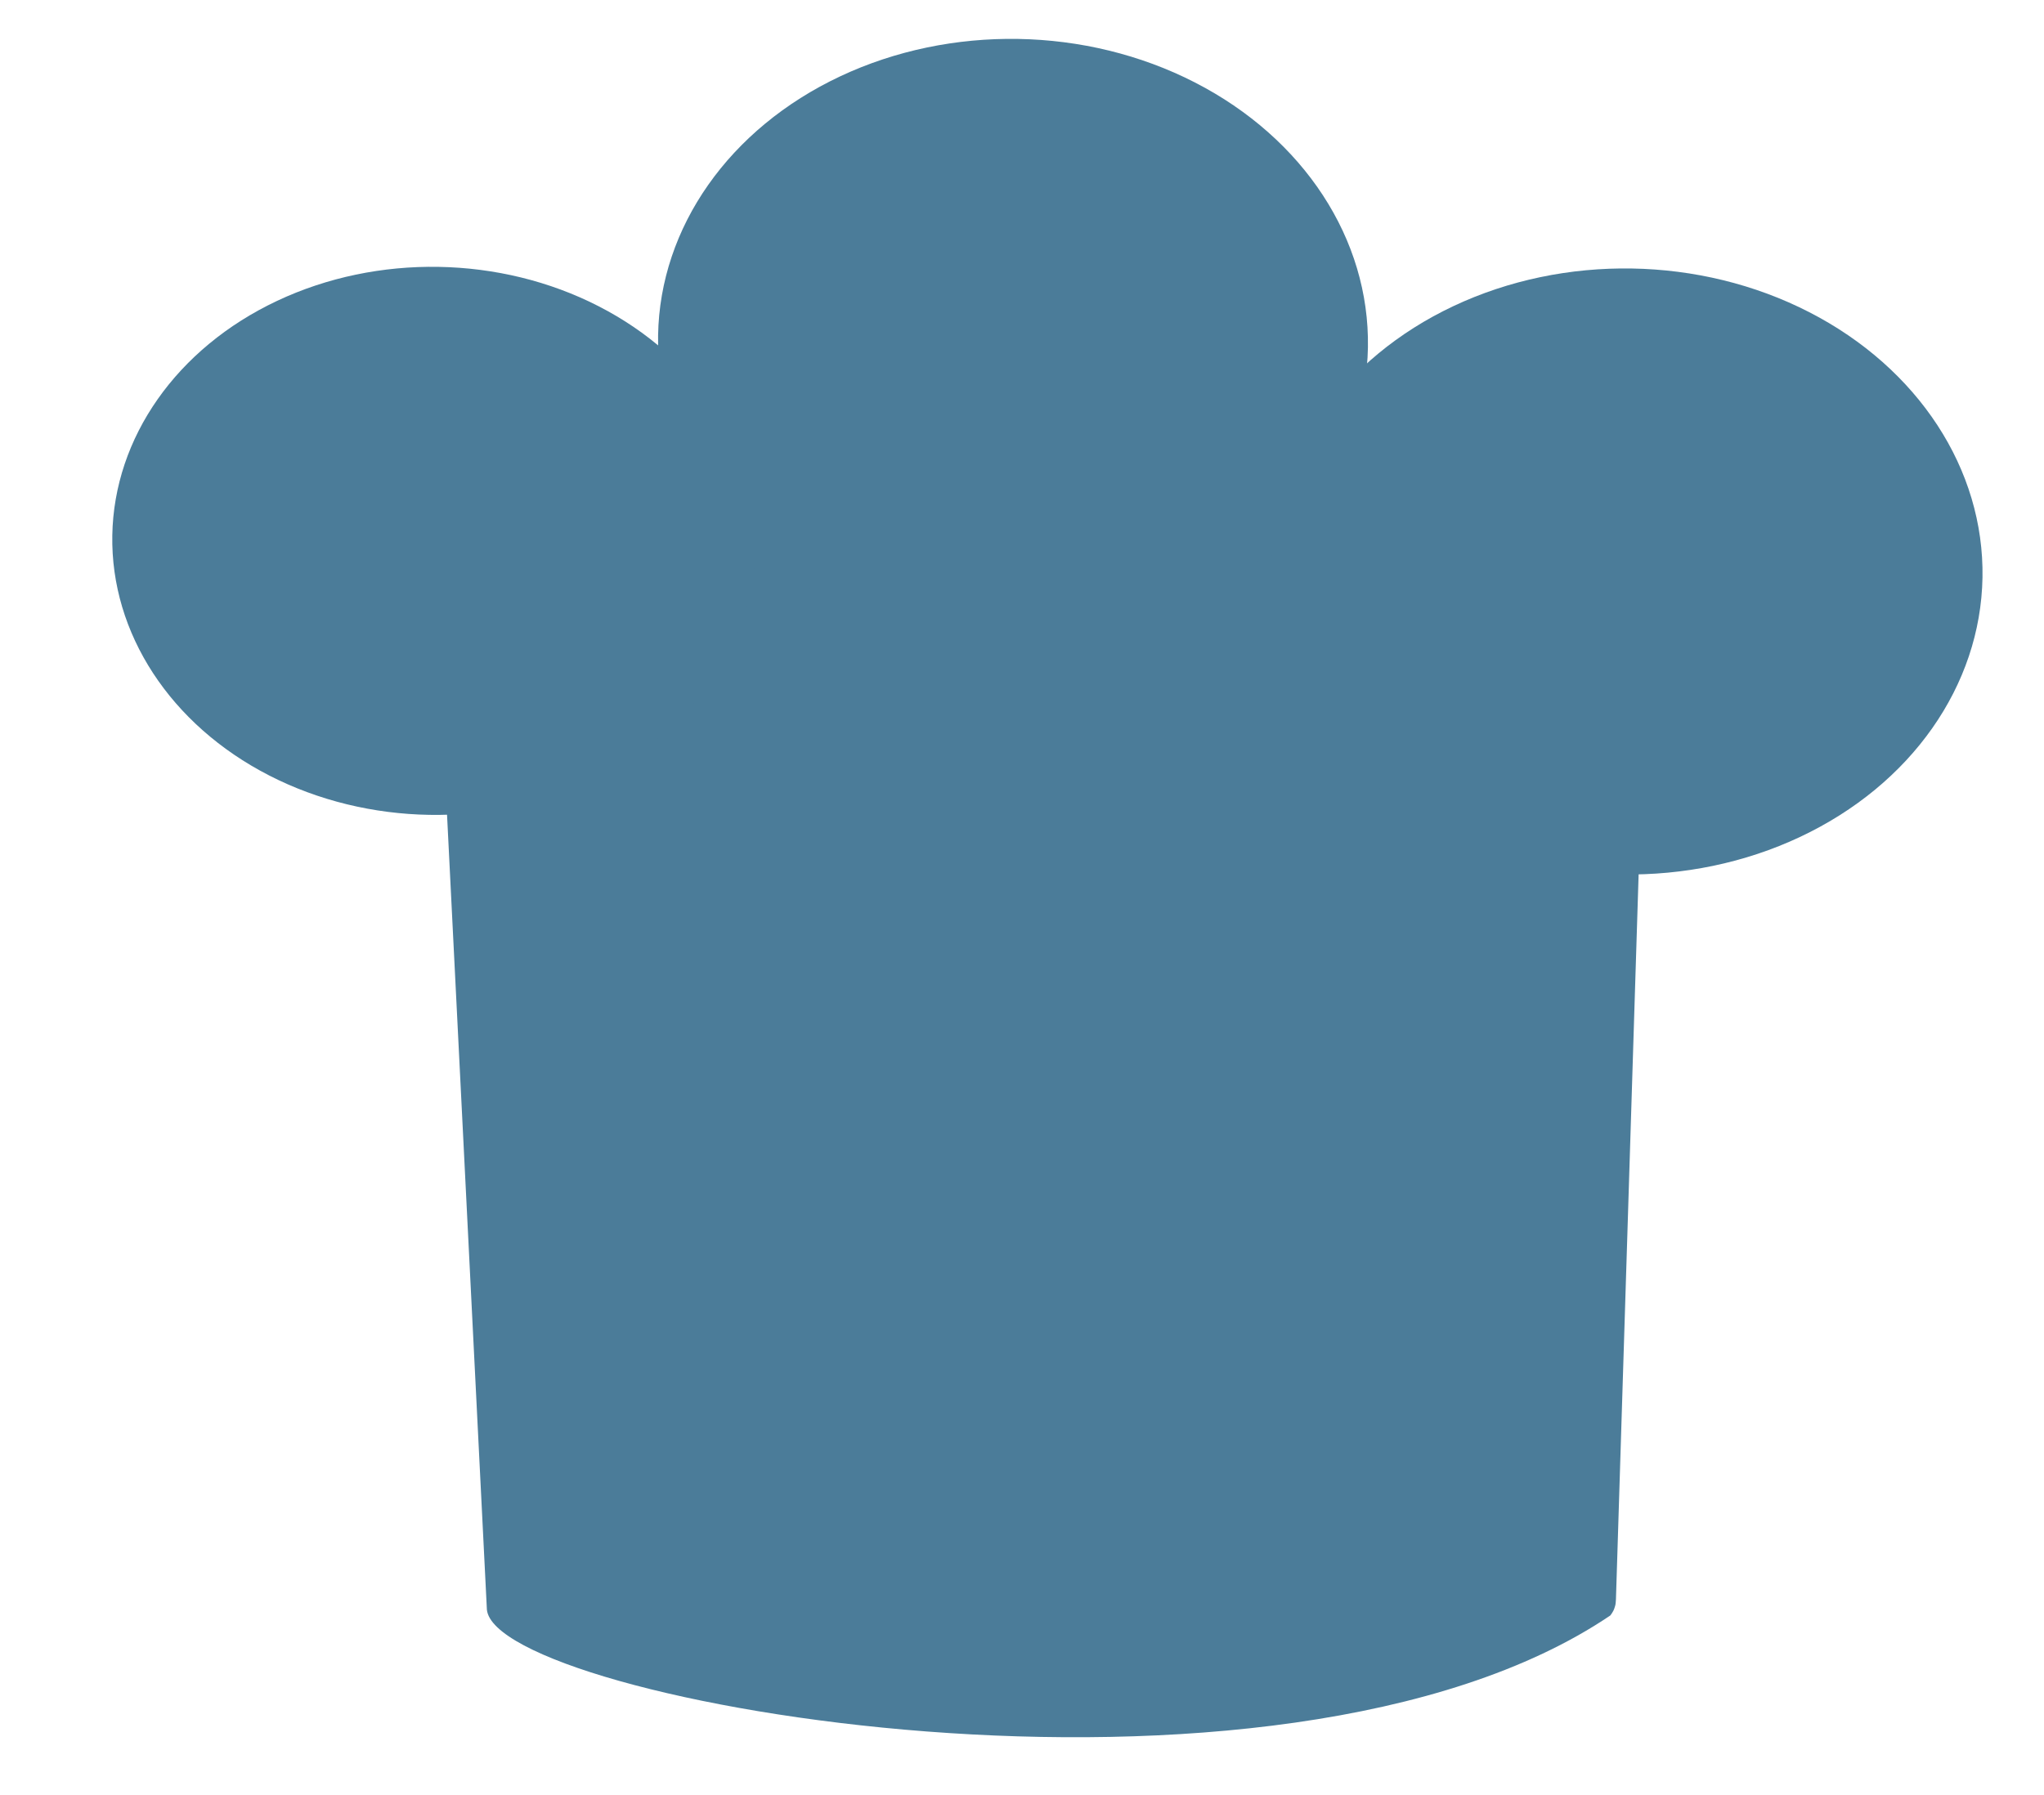
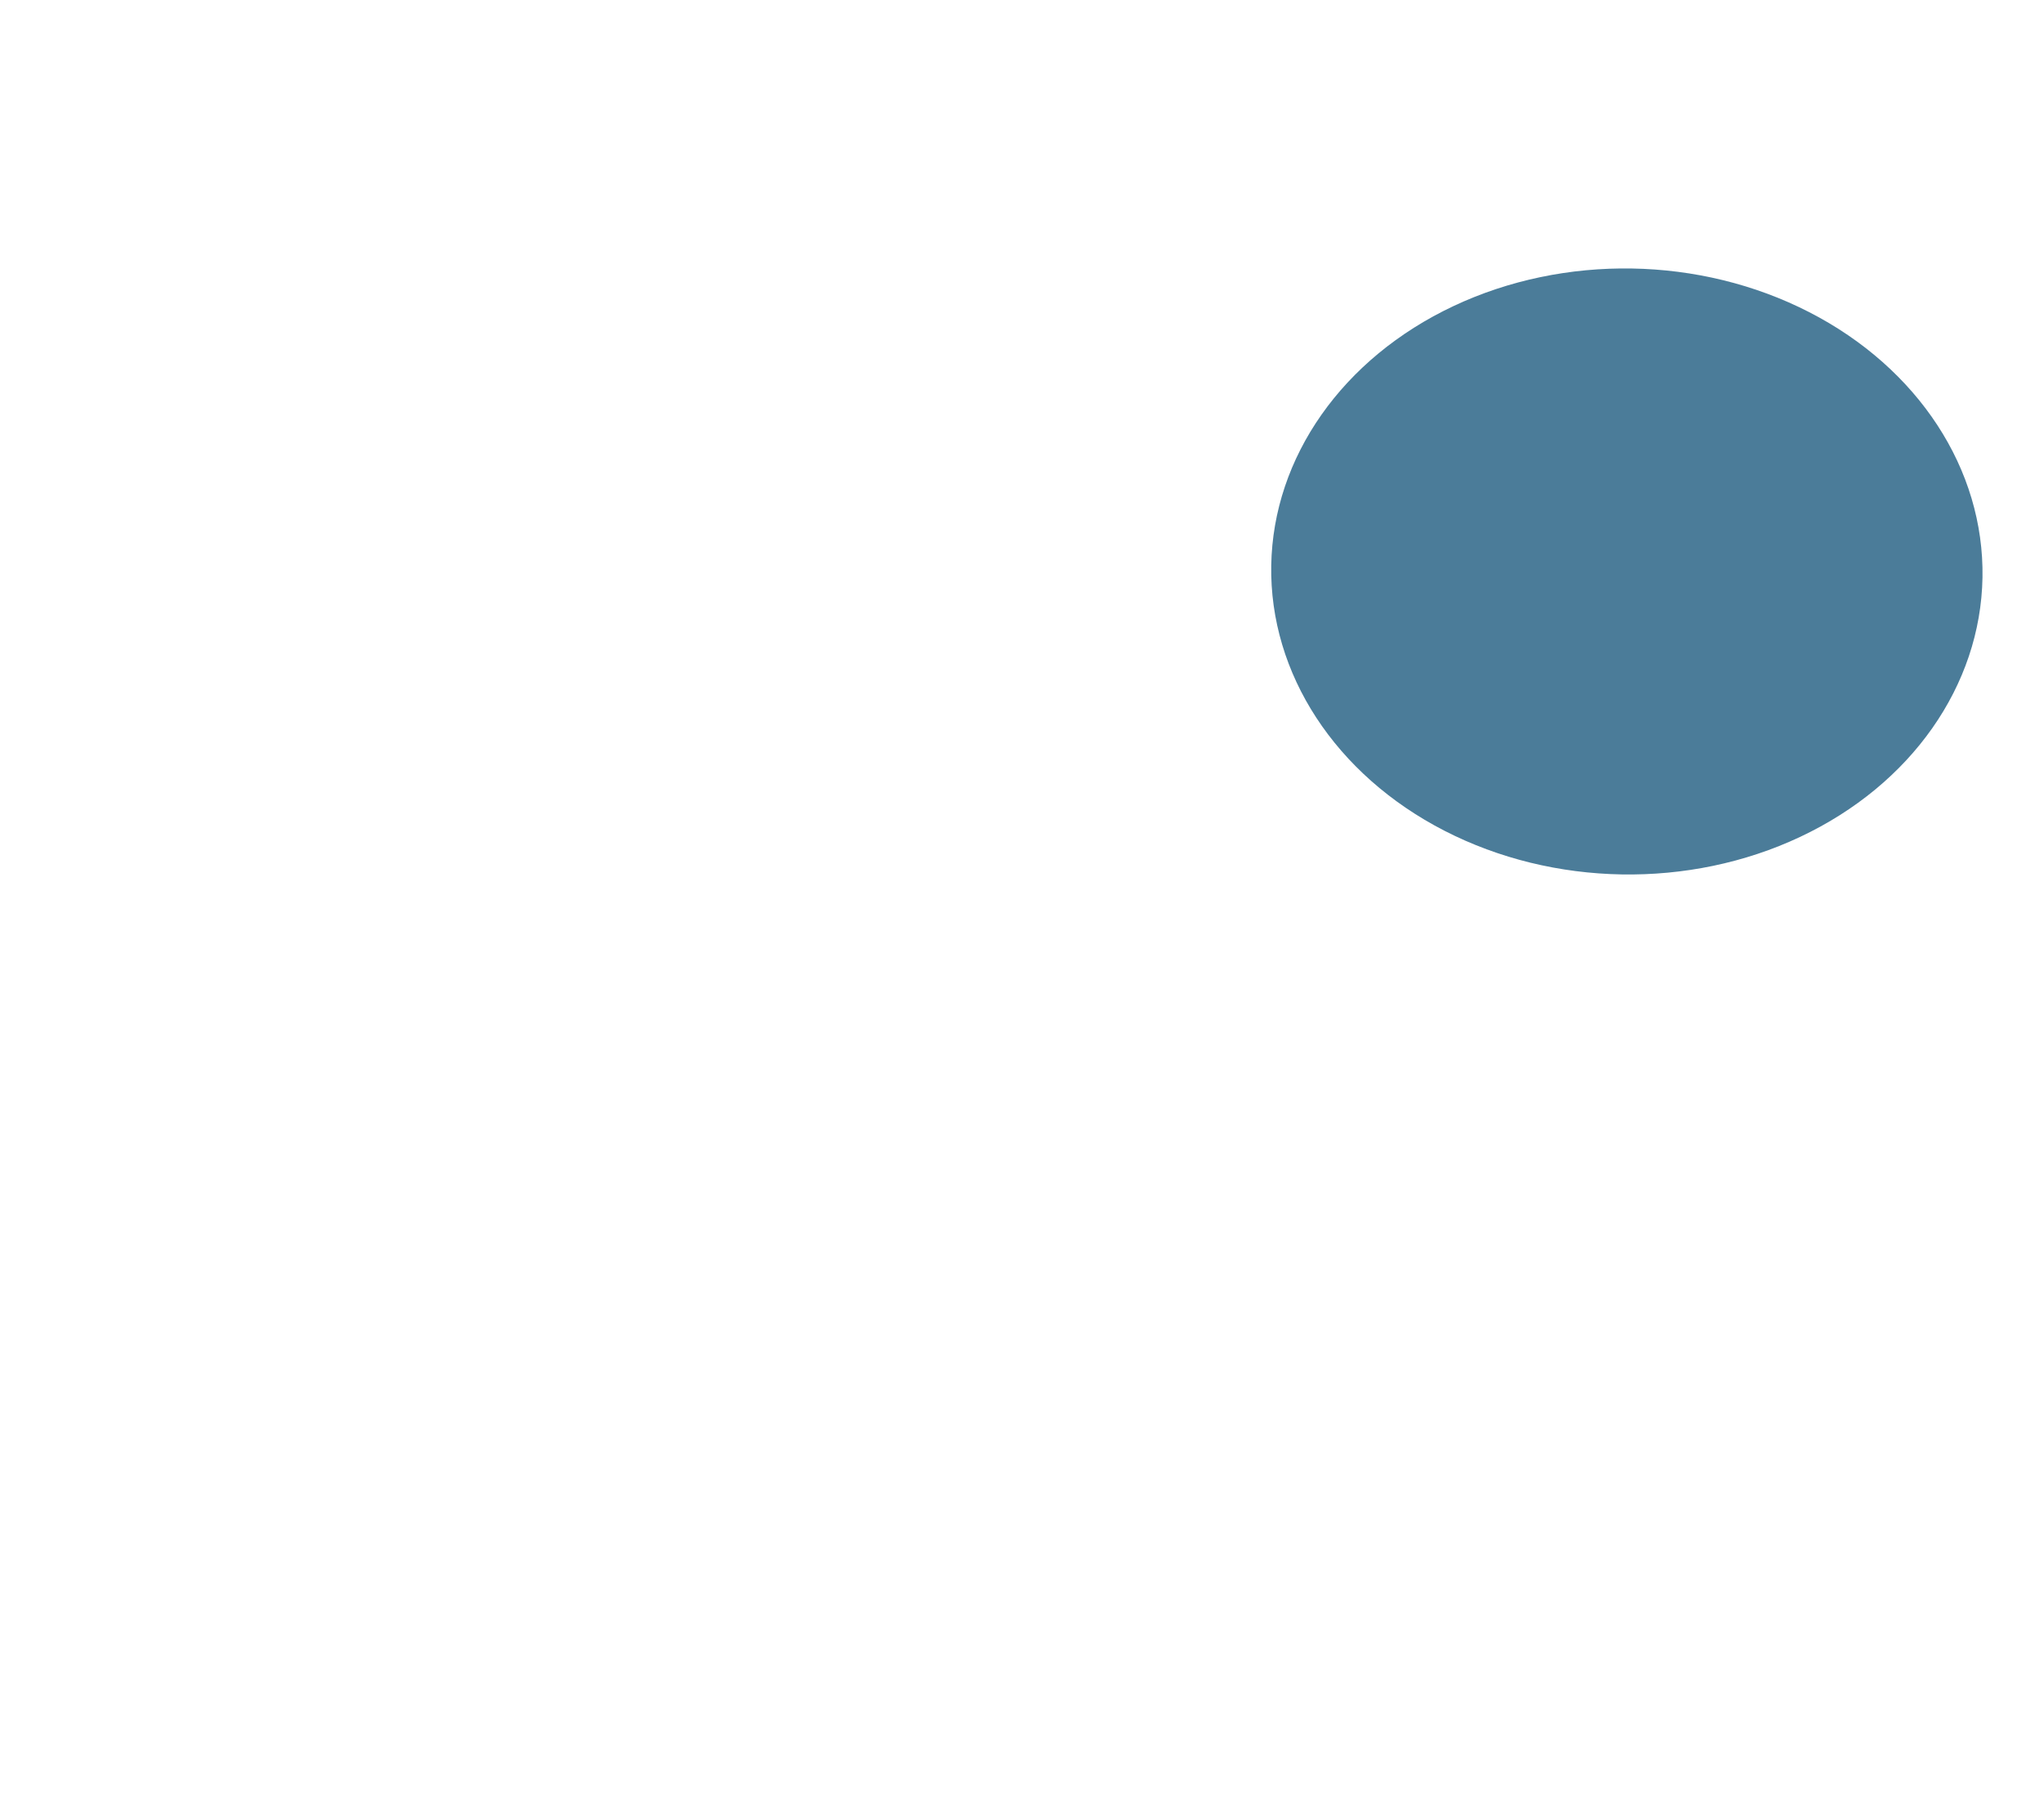
<svg xmlns="http://www.w3.org/2000/svg" viewBox="78 281 92 80.795">
  <defs>
    <linearGradient id="gradient-2" gradientUnits="userSpaceOnUse" x1="170.485" y1="210.442" x2="170.485" y2="309.006" gradientTransform="matrix(0.856, -0.701, 1.092, 1.356, -257.848, 12.827)">
      <stop offset="0" style="stop-color: rgb(75, 124, 153);" />
      <stop offset="1" style="stop-color: rgb(75, 124, 153);" />
    </linearGradient>
    <linearGradient id="gradient-3" gradientUnits="userSpaceOnUse" x1="123.353" y1="161.486" x2="123.353" y2="211.504" gradientTransform="matrix(0.767, -0.797, 0.8, 0.785, -104.816, 157.422)">
      <stop offset="0" style="stop-color: rgb(75, 124, 153);" />
      <stop offset="1" style="stop-color: rgb(75, 124, 153);" />
    </linearGradient>
    <linearGradient id="gradient-4" gradientUnits="userSpaceOnUse" x1="176.369" y1="139.788" x2="176.369" y2="194.984" gradientTransform="matrix(0.845, -0.711, 0.744, 0.901, -80.396, 161.356)">
      <stop offset="0" style="stop-color: rgb(75, 124, 153);" />
      <stop offset="1" style="stop-color: rgb(75, 124, 153);" />
    </linearGradient>
    <linearGradient id="gradient-5" gradientUnits="userSpaceOnUse" x1="233.26" y1="159.785" x2="233.26" y2="215.091" gradientTransform="matrix(0.897, -0.643, 0.663, 0.943, -92.76, 186.765)">
      <stop offset="0" style="stop-color: rgb(75, 124, 153);" />
      <stop offset="1" style="stop-color: rgb(75, 124, 153);" />
    </linearGradient>
  </defs>
  <g transform="matrix(0.99, 0.017, -0.015, 0.847, 4.019, 49.273)">
    <g transform="matrix(0.957, 0, 0, 0.979, 6.872, 7.127)">
      <g transform="matrix(1.062, 0, 0, 1.024, -8.63, -15.108)">
        <g transform="matrix(1, 0, 0, 1, 0, -1.06)" />
      </g>
    </g>
  </g>
  <path style="stroke: black; fill: none;" d="M 107.96 352.868 Z" />
  <path d="M 78.691 302.838 C 78.691 302.838 78.691 302.838 78.691 302.838 Z" style="fill: none; stroke: black;" />
  <path d="M 73.182 303.051" style="fill: none; stroke: black;" />
  <g transform="matrix(0.444, 0, 0, 0.444, 49.855, 214.531)">
-     <path d="M 105.235 201.033 L 228.824 197.211 C 228.824 197.211 228.009 310.305 228.001 310.453 C 227.971 311.011 227.991 310.932 227.859 311.374 C 227.753 311.728 227.468 312.096 227.468 312.096 C 194.218 335.759 114.761 323.502 113.636 314.234 L 105.235 201.033 Z" style="fill: url(#gradient-2); stroke-linejoin: round; stroke-linecap: round;" transform="matrix(1, 0.024, -0.024, 1, 6.653, -4.042)" />
-     <ellipse cx="135.748" cy="207.181" rx="32.604" ry="27.783" transform="matrix(1, 0.017, -0.017, 1, -24.848, -4.941)" style="fill: url(#gradient-3);" />
-     <ellipse cx="194.091" cy="185.952" rx="35.979" ry="30.659" transform="matrix(1, 0.017, -0.017, 1, -24.848, -4.94)" style="fill: url(#gradient-4);" />
    <ellipse cx="256.698" cy="208.228" rx="36.051" ry="30.72" transform="matrix(1, 0.017, -0.017, 1, -24.848, -4.941)" style="fill: url(#gradient-5);" />
  </g>
</svg>